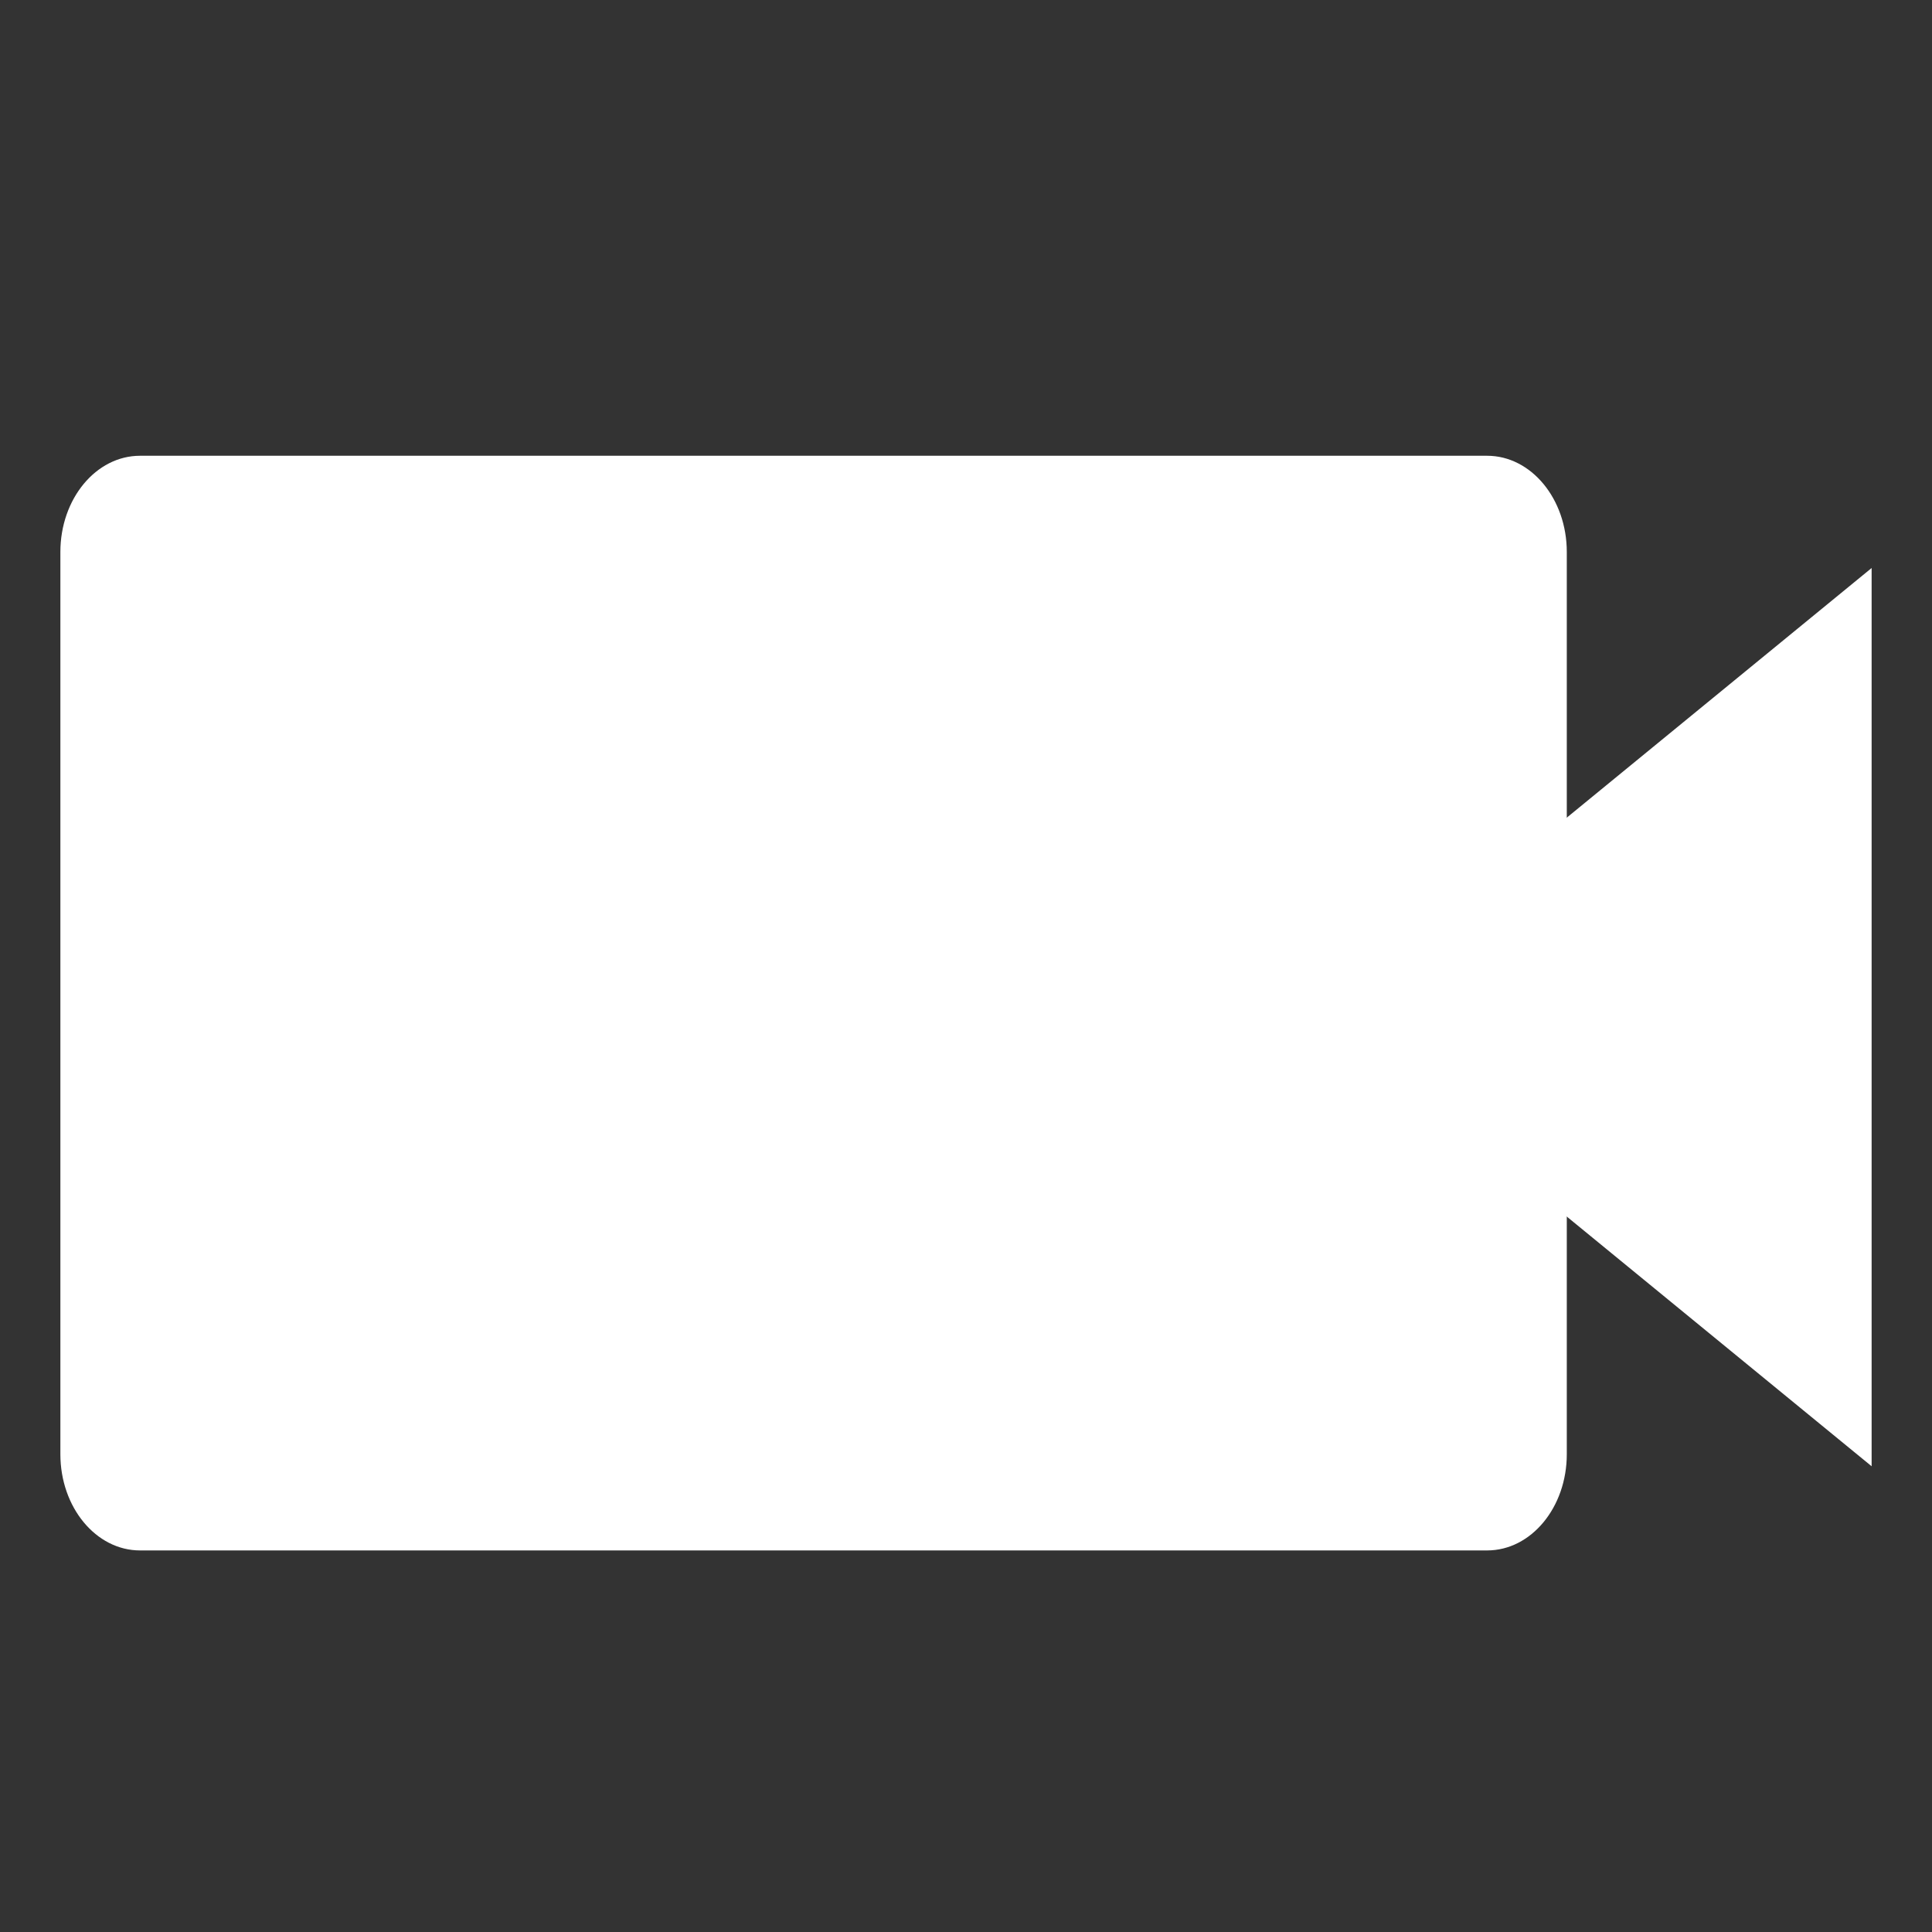
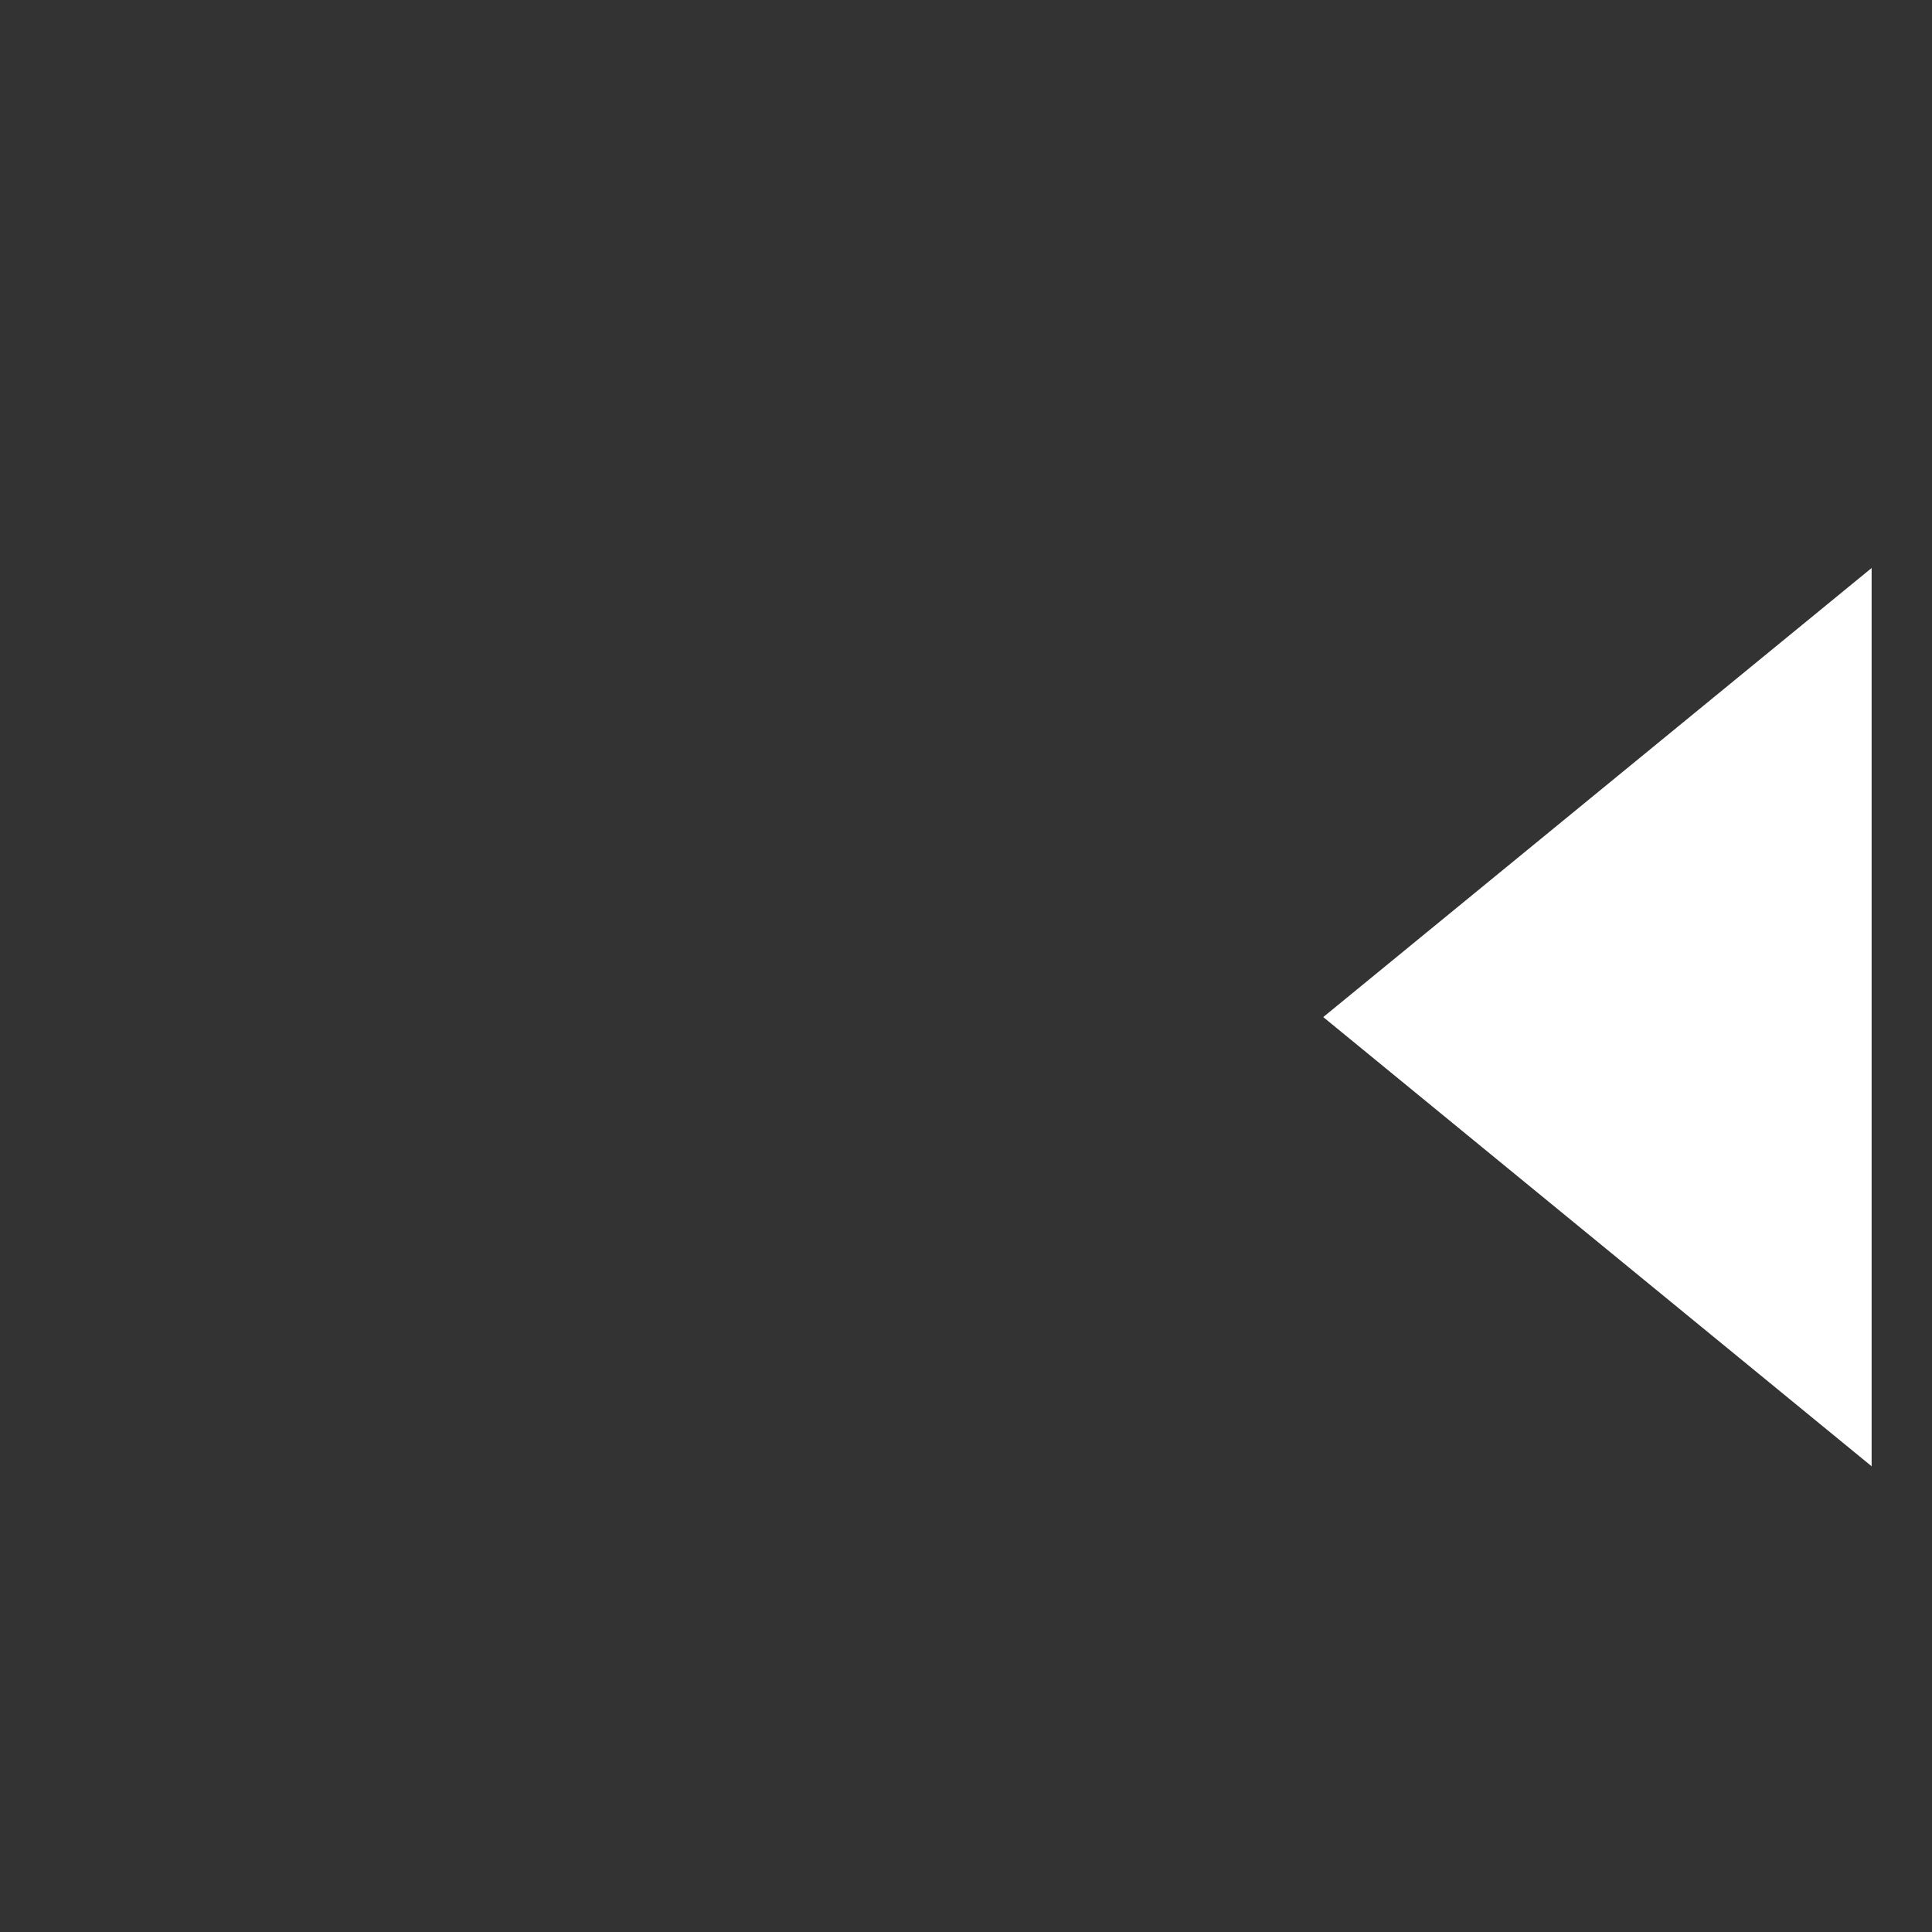
<svg xmlns="http://www.w3.org/2000/svg" version="1.1" x="0px" y="0px" width="32px" height="32px" viewBox="0 0 32 32" enable-background="new 0 0 32 32" xml:space="preserve">
  <rect x="0" y="0" width="32" height="32" fill="#333333" stroke="none" />
  <g id="Layer_1">
-     <path fill="#FFFFFF" d="M24.632,7.549H2.319C1.59,7.549,1,8.262,1,9.143v14.943c0,0.88,0.59,1.594,1.319,1.594h22.313   c0.729,0,1.319-0.714,1.319-1.594V9.143C25.951,8.262,25.36,7.549,24.632,7.549z" />
    <polyline fill="#FFFFFF" points="21.917,16.846 31,9.408 31,24.286  " />
  </g>
  <g id="Layer_2">
</g>
</svg>